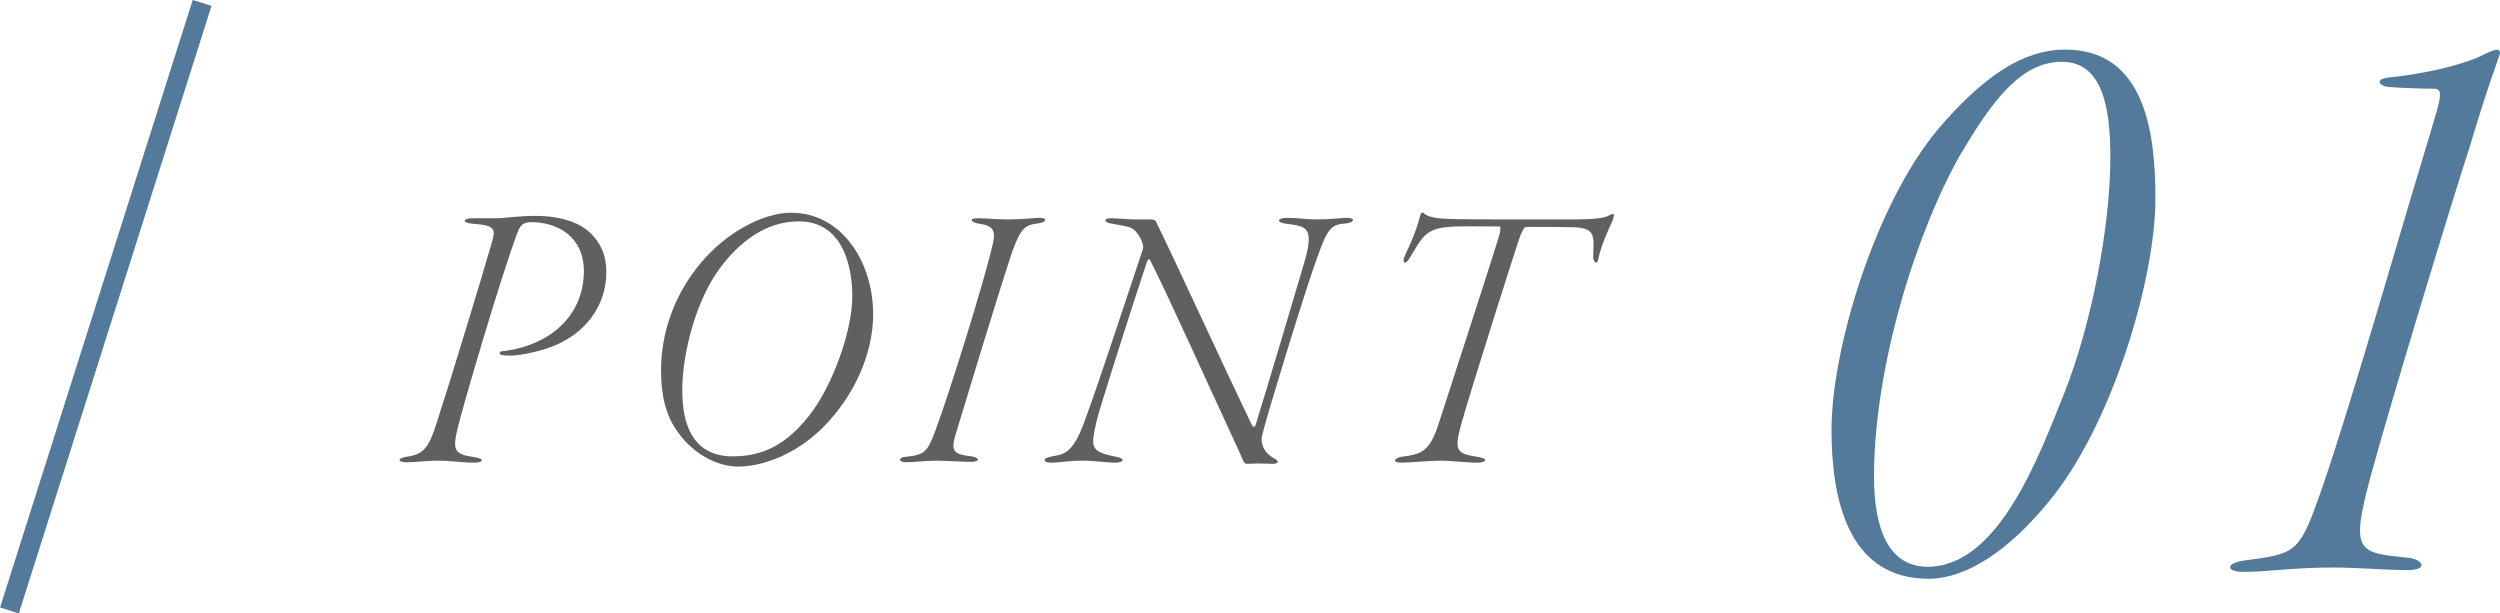
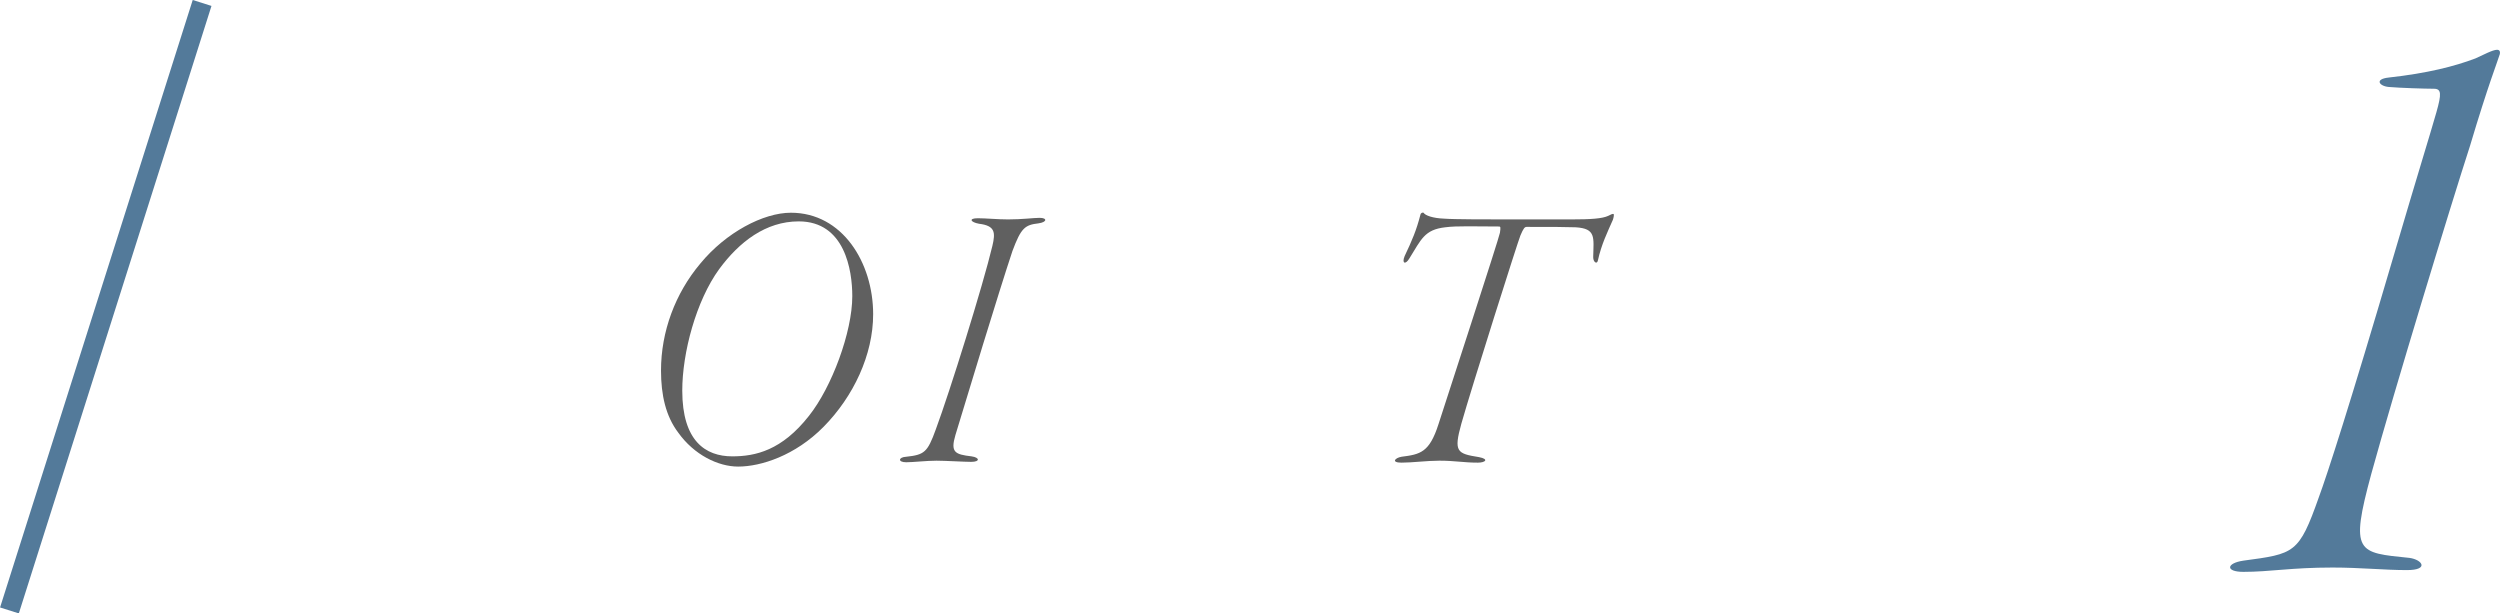
<svg xmlns="http://www.w3.org/2000/svg" id="_レイヤー_2" viewBox="0 0 127.04 31.17">
  <defs>
    <style>.cls-1{fill:#537a9a;}.cls-2{fill:#606060;}.cls-3{fill:none;stroke:#537a9a;stroke-miterlimit:10;}</style>
  </defs>
  <g id="design">
    <g>
      <g>
-         <path class="cls-2" d="M29.83,11.69c.66,.54,1,1.26,.98,2.2,0,1.06-.52,2.62-2.3,3.52-.76,.4-2.02,.66-2.6,.66-.28,0-.52-.02-.52-.12s.06-.1,.32-.12c2.28-.34,3.92-1.78,3.96-4,.02-1.84-1.38-2.54-2.66-2.54-.42,0-.56,.16-.68,.44-.86,2.24-2.92,9.3-3.06,9.98-.28,1.14-.22,1.38,.84,1.52,.54,.08,.46,.28-.02,.28-.66,0-1.12-.1-1.88-.1-.62,0-.98,.08-1.54,.08-.52,0-.46-.22,0-.28,.84-.12,1.12-.44,1.52-1.72,.54-1.64,2.38-7.66,2.8-9.16,.2-.68,.2-.88-.96-.96-.58-.04-.5-.28-.02-.28h1.22c.42,0,1.1-.12,2-.12,1.06,0,1.98,.24,2.6,.72Z" />
        <path class="cls-2" d="M44.37,15.97c0,2.06-1,4.18-2.52,5.72-1.44,1.46-3.18,2.02-4.34,2.02-1.02,0-2.24-.6-3.04-1.72-.64-.84-.88-1.92-.88-3.16,0-1.98,.72-3.92,2-5.44,1.3-1.58,3.2-2.58,4.6-2.58,2.62,0,4.18,2.54,4.18,5.16Zm-7.82-2.3c-1.18,1.62-1.88,4.26-1.88,6.18,0,2.56,1.18,3.34,2.54,3.34,1.18,0,2.52-.3,3.9-2.06,1.16-1.46,2.2-4.26,2.2-6.08,0-1.32-.38-3.8-2.72-3.8-1.68,0-3.02,1.04-4.04,2.42Z" />
        <path class="cls-2" d="M51.23,11.15c.72,0,1.3-.08,1.6-.08,.4,0,.38,.22-.06,.28-.68,.08-.88,.22-1.32,1.4-.7,2.1-2.32,7.44-2.9,9.36-.26,.88-.02,.98,.82,1.08,.42,.06,.44,.28-.02,.28-.32,0-1.34-.06-1.76-.06-.5,0-1.2,.08-1.54,.08-.44,0-.4-.26,0-.28,.92-.1,1.08-.22,1.5-1.38,.72-1.94,2.4-7.32,2.88-9.34,.16-.68,.14-1.02-.68-1.12-.44-.08-.54-.28-.06-.28,.4,0,1.02,.06,1.54,.06Z" />
-         <path class="cls-2" d="M57.7,11.15h.8c.24,0,.24,.12,.36,.36,.52,1.02,3.44,7.36,4.76,10.1,.04,.08,.14,.12,.18,0,.72-2.32,2.04-6.8,2.44-8.14,.58-1.94,.18-1.96-.88-2.1-.52-.06-.46-.3,.04-.3,.7,0,.84,.08,1.52,.08s1.32-.08,1.5-.08c.52,0,.36,.24,0,.28-.78,.06-.94,.22-1.48,1.72-.62,1.7-2.46,7.7-2.78,8.96-.08,.24-.06,.52,.06,.74,.1,.24,.34,.42,.52,.52,.28,.12,.22,.28-.04,.28-.16,0-.6-.02-.82-.02-.14,0-.26,.02-.44,.02-.14,0-.2-.02-.24-.1-.14-.32-.26-.6-.66-1.46-1.02-2.18-3.1-6.82-4.04-8.68-.08-.18-.12-.24-.22-.02-.82,2.48-2.4,7.42-2.56,8.1-.28,1.3-.36,1.54,1,1.8,.58,.12,.28,.3-.04,.3-.54,0-.9-.1-1.72-.1-.72,0-1.04,.1-1.56,.1-.4,0-.48-.22,.06-.32,.56-.1,1.08-.1,1.7-1.92,.48-1.24,2.2-6.46,2.92-8.62,.08-.26-.28-1.02-.74-1.12-.42-.1-.62-.12-.92-.18-.28-.04-.4-.26,.04-.26,.38,0,.78,.06,1.24,.06Z" />
        <path class="cls-2" d="M79.84,11.15c1,0,1.58-.04,1.88-.18,.16-.08,.2-.1,.26-.1s.02,.18-.02,.3c-.28,.64-.58,1.24-.76,2.06-.04,.22-.24,.1-.24-.16,.02-1,.16-1.46-.9-1.52-.56-.02-1.22-.02-2.48-.02-.1,0-.16,.06-.32,.44-.12,.28-2.46,7.66-3,9.56-.4,1.44-.22,1.52,.9,1.7,.52,.1,.32,.28-.06,.28-.72,0-1.16-.1-1.96-.1-.62,0-1.38,.1-1.92,.1s-.34-.24,0-.3c.96-.12,1.42-.22,1.88-1.66,.36-1.12,3.08-9.46,3.12-9.72,.04-.28,.04-.32-.06-.32-1.18,0-2.12-.04-2.72,.04-1.06,.12-1.22,.62-1.82,1.58-.2,.34-.4,.26-.24-.12,.38-.8,.6-1.32,.8-2.1,.02-.1,.12-.12,.16-.1,.08,.14,.48,.28,1.04,.3,.48,.04,2.24,.04,3.48,.04h2.98Z" />
      </g>
      <g>
-         <path class="cls-1" d="M109.53,10.09c0,4.14-2.24,11.62-5.46,15.45-1.98,2.42-4.14,3.87-6.07,3.87-4.18,0-4.93-4.22-4.93-7.57,0-4.14,2.24-11.49,5.41-15.27,2.29-2.68,4.31-4.05,6.47-4.05,4.09,0,4.58,4.31,4.58,7.57Zm-9.86-2.33c-2.29,4-4.44,10.87-4.44,16.46,0,2.68,.75,4.58,2.73,4.58,3.65,0,5.72-5.81,6.95-8.85,1.36-3.43,2.33-8.41,2.33-11.97,0-2.51-.4-4.84-2.46-4.84s-3.52,1.94-5.1,4.62Z" />
        <path class="cls-1" d="M127.02,2.78c-.09,.31-.57,1.5-1.5,4.62-.97,2.99-3.87,12.5-5.02,16.68-1.1,4.05-.7,4,1.94,4.27,.66,.09,1.01,.62-.13,.62s-2.38-.13-3.78-.13c-2.11,0-3.17,.22-4.53,.22-.92,0-.88-.44,0-.57,2.6-.35,2.82-.35,3.83-3.21,.44-1.19,1.58-4.71,3.78-12.19,1.36-4.62,1.85-6.16,2.2-7.39,.26-.92,.26-1.19-.13-1.19-.44,0-1.72-.04-2.29-.09-.48-.04-.75-.4,0-.48,1.98-.22,3.34-.57,4.4-.97,.4-.18,.88-.44,1.1-.44,.13,0,.18,.09,.13,.26Z" />
      </g>
      <line class="cls-3" x1="10.27" y1=".15" x2=".48" y2="31.02" />
    </g>
  </g>
</svg>